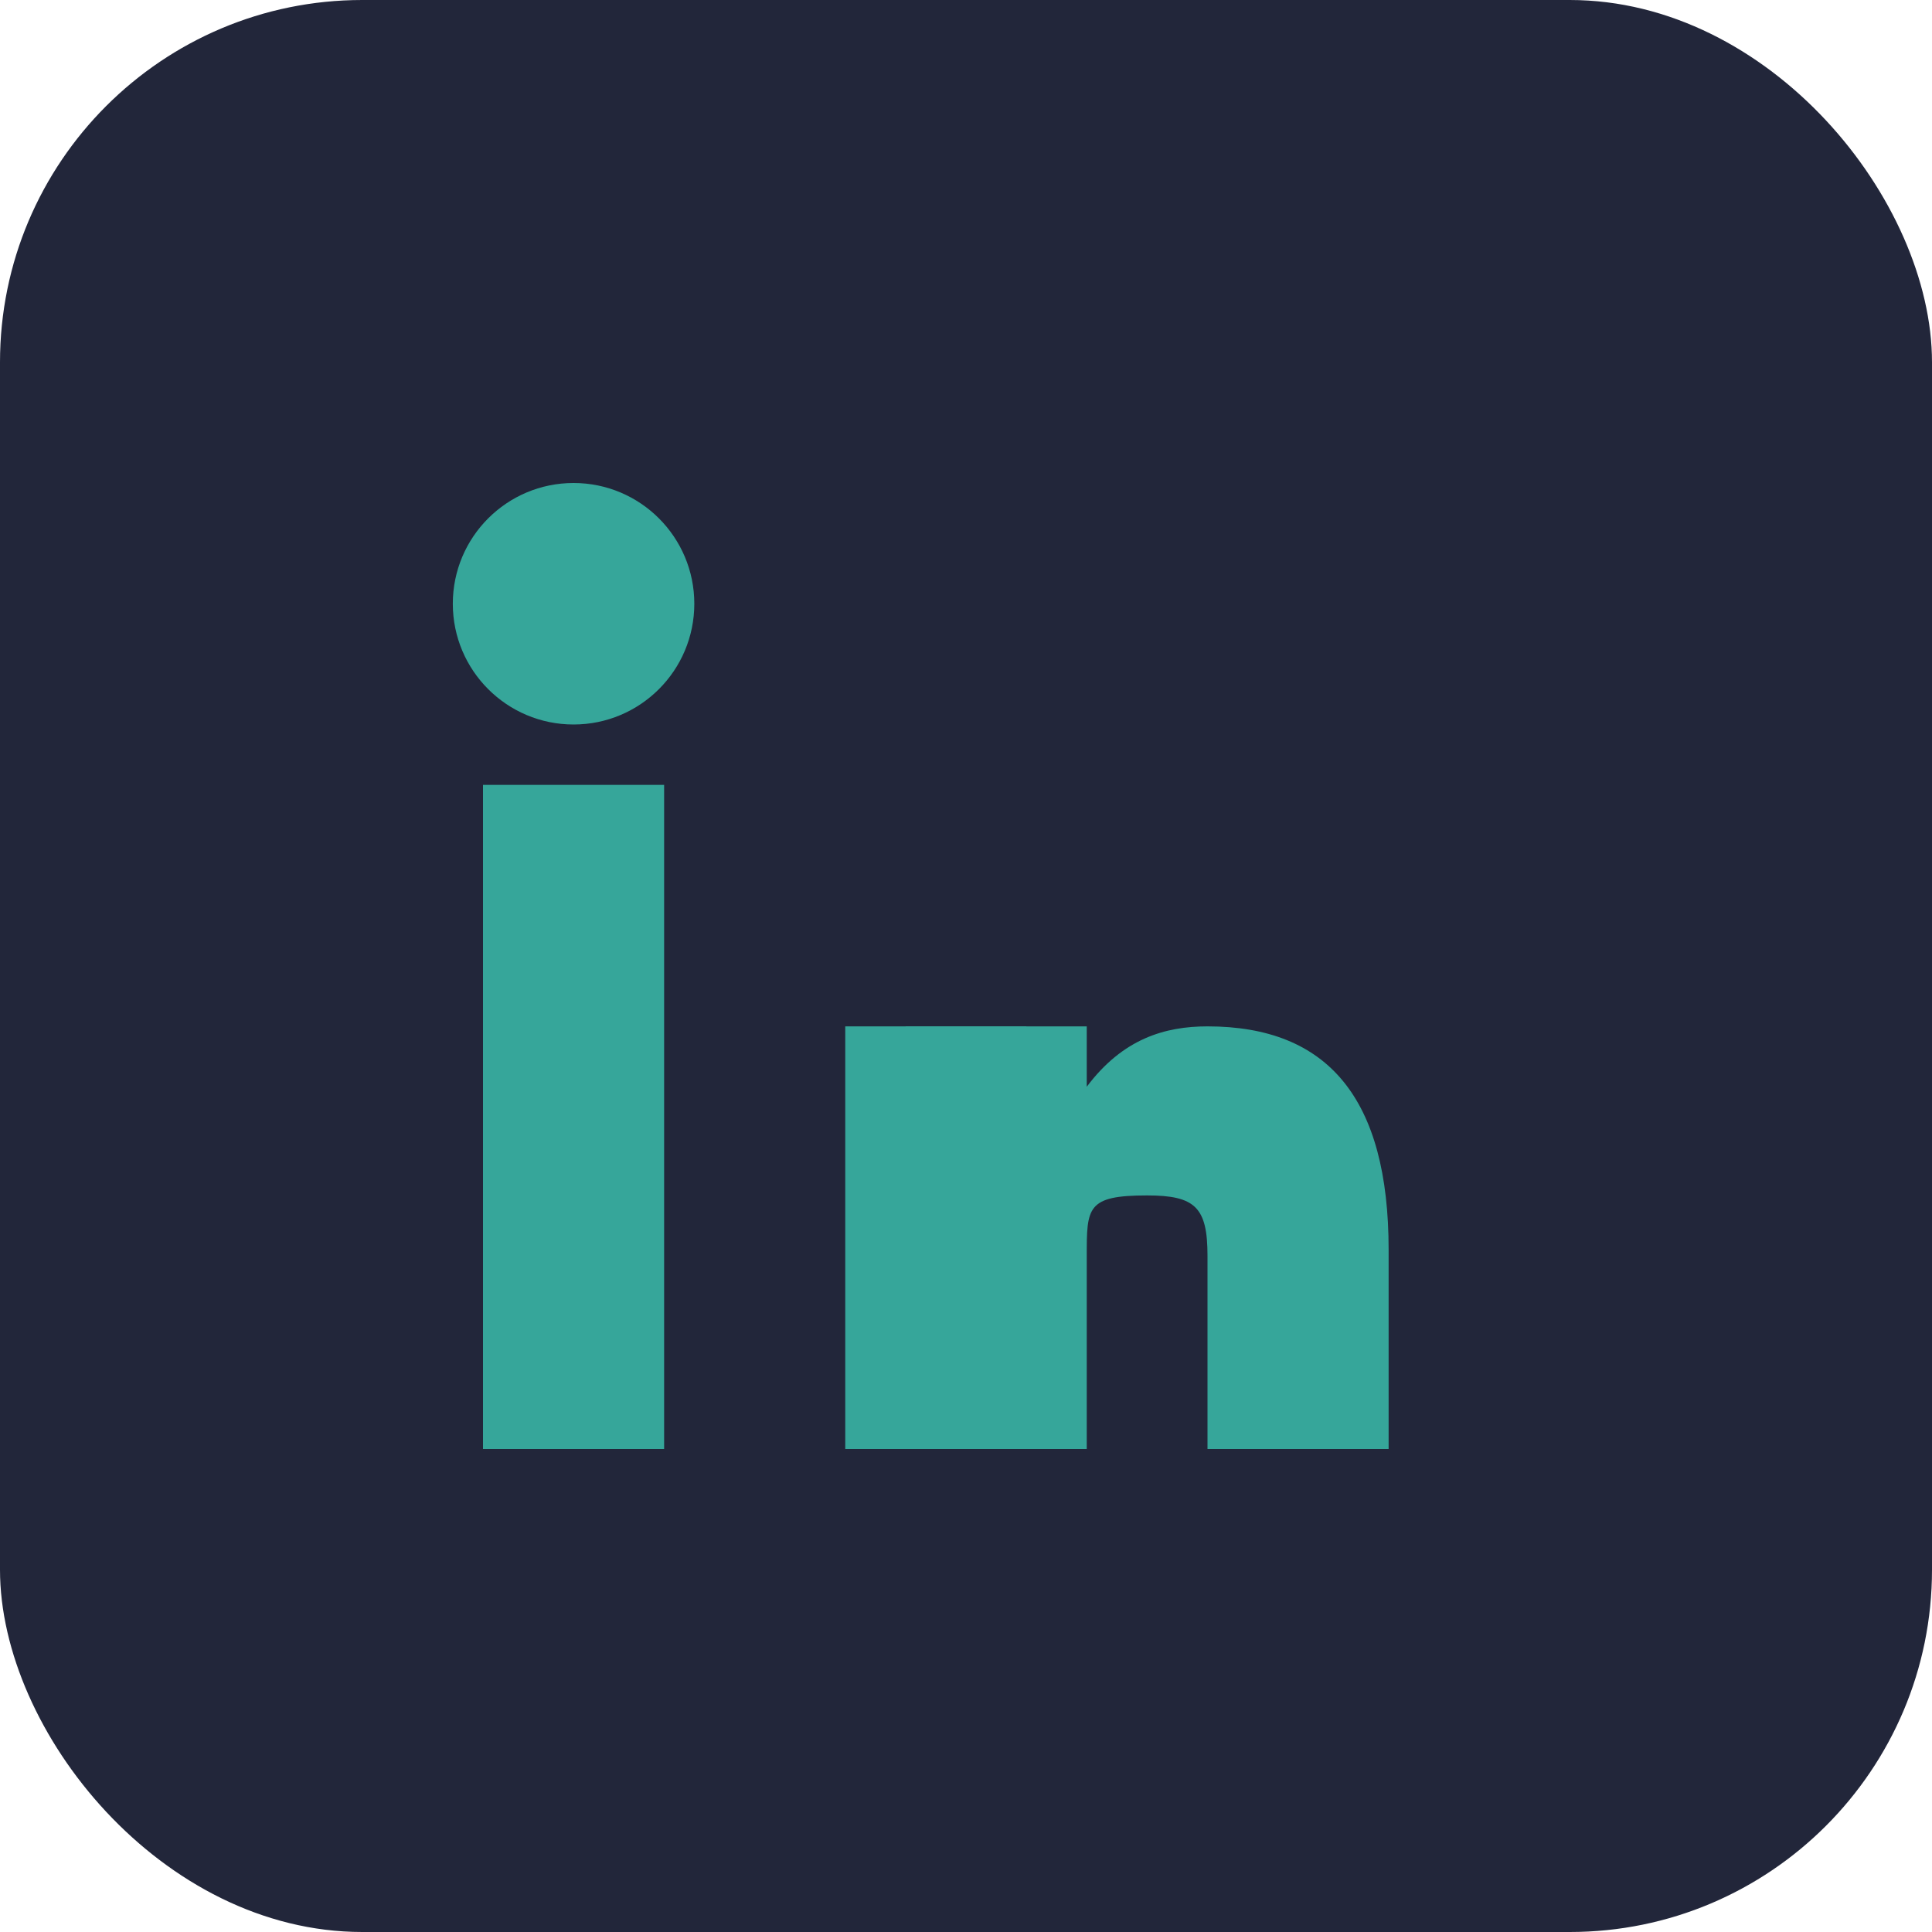
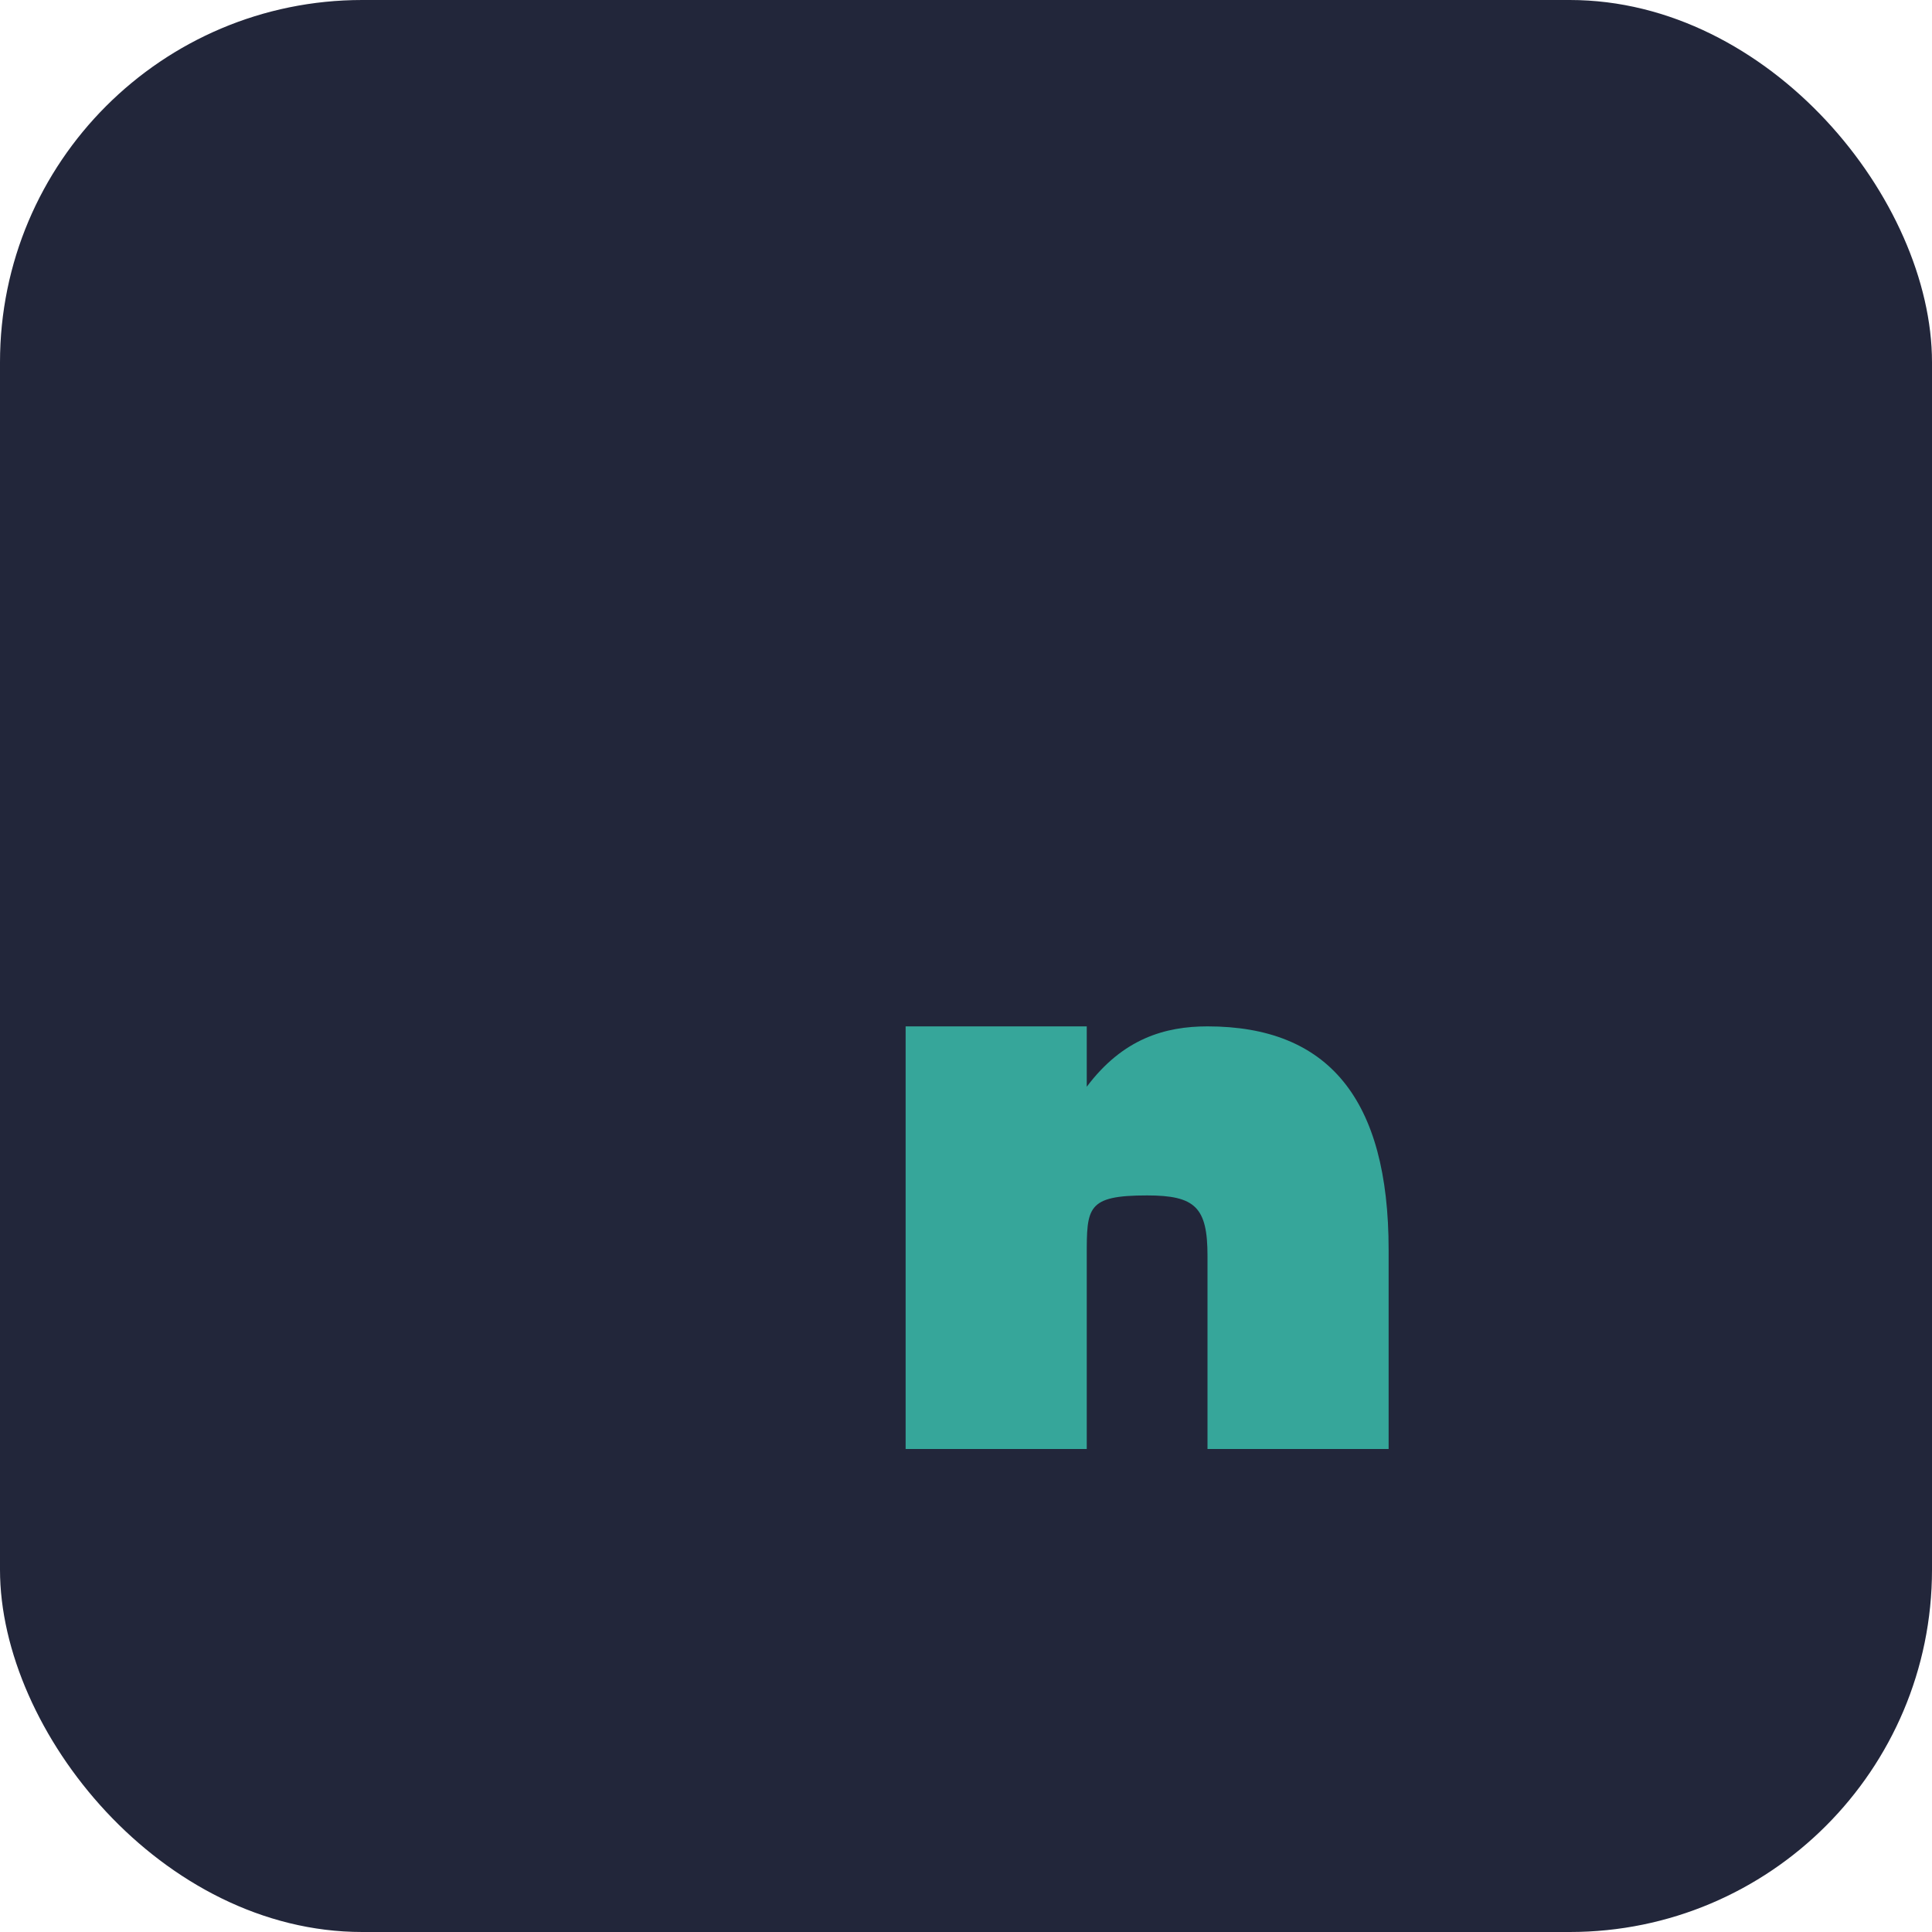
<svg xmlns="http://www.w3.org/2000/svg" width="32" height="32" viewBox="0 0 32 32">
  <rect width="32" height="32" rx="6" fill="#22263a" />
-   <rect x="8" y="13" width="3" height="11" fill="#36a69a" />
-   <circle cx="9.5" cy="10" r="2" fill="#36a69a" />
-   <rect x="14" y="17" width="3" height="7" fill="#36a69a" />
  <path d="M20 17c2 0 3 1.2 3 3.7V24h-3v-3.2c0-.8-.2-1-1-1-1 0-1 .2-1 1V24h-3v-7h3v1c.6-.8 1.3-1 2-1z" fill="#36a69a" />
</svg>